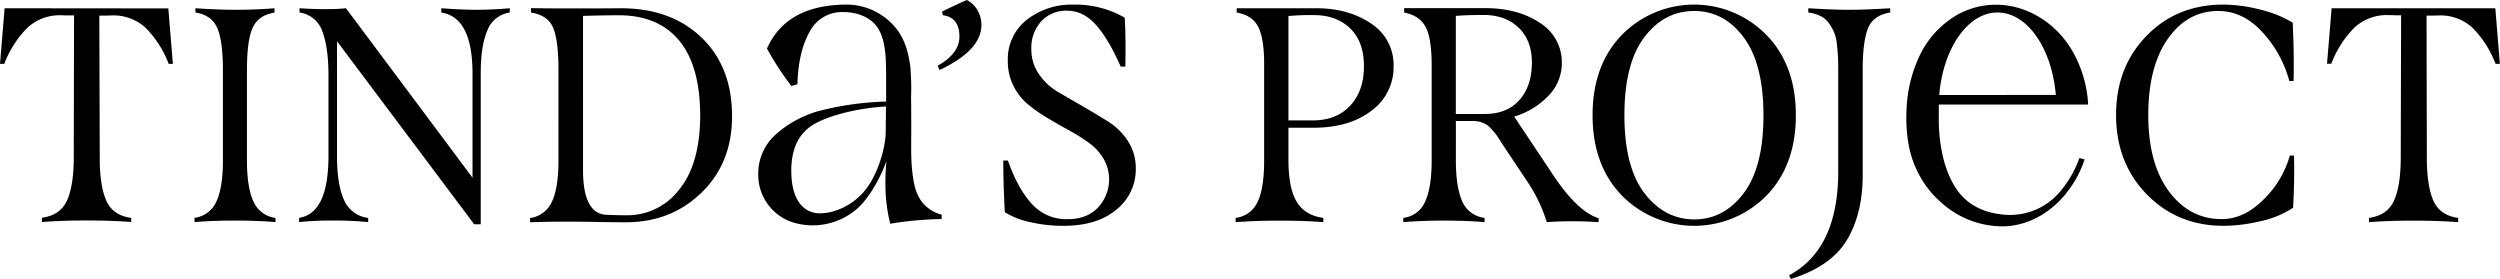
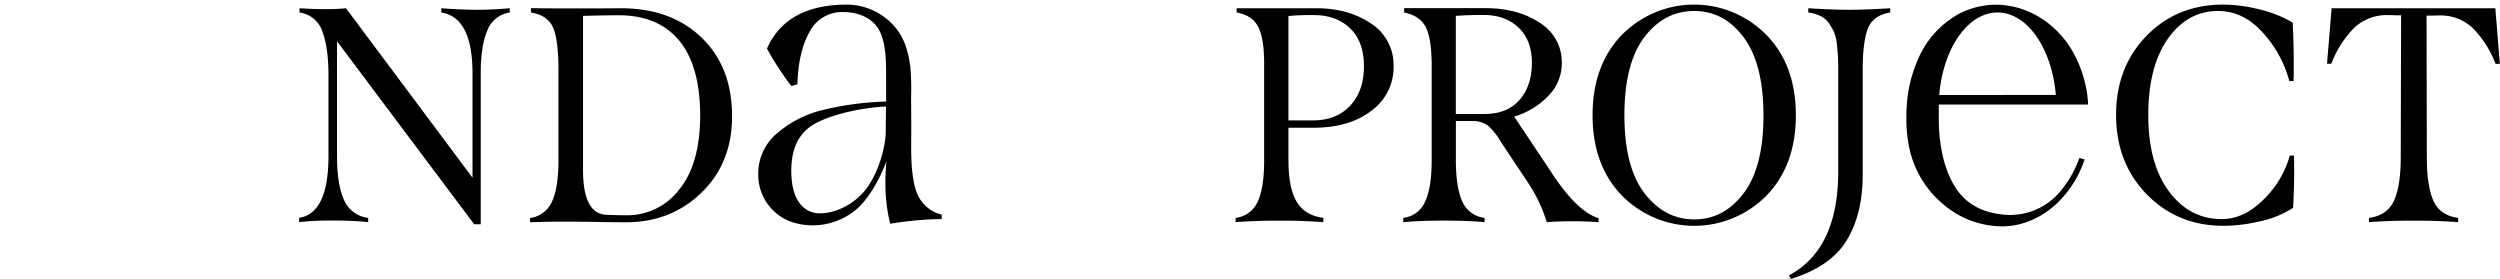
<svg xmlns="http://www.w3.org/2000/svg" id="Capa_1" data-name="Capa 1" viewBox="0 0 766.43 85.53">
-   <path d="M1.41,2.53,0,19.58H1.31A31.93,31.93,0,0,1,8.38,8.52,14.63,14.63,0,0,1,18.83,4.68l1.87.05c.88,0,1.53,0,2,0l-.09,43.47q0,8.7-2.06,13.25t-7.69,5.3v1.31q6-.47,13.68-.47t13.68.47V66.8q-5.62-.75-7.64-5.3t-2-13.25L30.45,4.78c.43,0,1.09,0,2,0s1.5-.05,1.88-.05A14.5,14.5,0,0,1,44.64,8.52a31.79,31.79,0,0,1,7.07,11.06H53l-1.4-17Z" />
-   <path d="M77.71,61.78q-2-4.26-2-12.6V21.45q0-9.18,1.78-13t6.66-4.59V2.53Q78.6,3,72,3q-4.87,0-12.09-.47V3.84q4.88.75,6.65,4.64t1.78,13V49.18q0,8.34-2,12.6a8.48,8.48,0,0,1-6.7,5v1.31q5.54-.47,12.37-.47t12.46.47V66.8A8.46,8.46,0,0,1,77.71,61.78Z" />
  <path d="M135.3,2.53V3.84q9.55,1.5,9.56,18.64v32L106.07,2.53q-3,.29-6.37.28c-2.24,0-4.87-.09-7.87-.28V3.84a8.55,8.55,0,0,1,7,5.81q1.88,5,1.87,13.58V47.78q0,17.61-9,19v1.31a89.81,89.81,0,0,1,10.31-.47,102.52,102.52,0,0,1,10.86.47V66.8a9.19,9.19,0,0,1-7.44-5.58q-2.11-4.72-2.11-13.44V12.65l42.06,56.11h2V22.48q0-8.52,2.06-13.21a8.58,8.58,0,0,1,6.84-5.43V2.53Q150.67,3,146.17,3T135.3,2.53Z" />
  <path d="M190.42,2.53l-7.64.05q-5.39,0-8.29,0-7.68,0-11.71-.09V3.84c3.5.56,5.78,2.16,6.84,4.78s1.59,6.9,1.59,12.83V49.18q0,8.43-2,12.65a8.52,8.52,0,0,1-6.7,5v1.31c4-.13,7.24-.19,9.74-.19s5.9,0,10.4.09,7.59.1,9.28.1q13.77,0,23.14-9.09t9.36-23.42q0-15.09-9.32-24.08T190.42,2.53ZM208.31,58a20,20,0,0,1-15.83,8c-2.31,0-4.66-.06-7-.18q-6.73-.66-6.74-13.68V4.87c4.37-.12,8-.19,11-.19q12,0,18.45,7.73t6.47,23.1Q214.59,50.21,208.31,58Z" />
-   <path d="M296.38,0q-4.22,1.88-7.59,3.56l.29,1.12q5.06.66,5.05,6.56,0,5.16-6.65,8.9l.56,1.31q12.84-6,12.84-13.86a8.77,8.77,0,0,0-1.22-4.45A7.69,7.69,0,0,0,296.38,0Z" />
-   <path d="M339.89,37.38q-3.57-2.25-7.69-4.64l-7.68-4.45a18.54,18.54,0,0,1-5.95-5.48,13,13,0,0,1-2.38-7.63,12.15,12.15,0,0,1,3-8.62,10.4,10.4,0,0,1,8-3.28q4.88,0,8.76,4.31t7.63,12.83H345q.18-9.08-.19-15a30.16,30.16,0,0,0-15.74-4A22.22,22.22,0,0,0,314.87,6a15.29,15.29,0,0,0-5.9,12.7,16.69,16.69,0,0,0,1.73,7.63A17.62,17.62,0,0,0,315.15,32a48.22,48.22,0,0,0,6.05,4.22q3.32,2,6.65,3.79a58.68,58.68,0,0,1,6,3.79,16.54,16.54,0,0,1,4.45,4.83,12.64,12.64,0,0,1-1.69,15q-3.42,3.57-9.32,3.56a14.15,14.15,0,0,1-11-4.73q-4.31-4.72-7.3-13.25h-1.41q0,7.39.47,15.83a23.12,23.12,0,0,0,7.54,3A44.61,44.61,0,0,0,326,69.23q10.39,0,16.3-5a15.7,15.7,0,0,0,5.9-12.56,15.13,15.13,0,0,0-2.38-8.38A19.41,19.41,0,0,0,339.89,37.38Z" />
  <path d="M420.38,7.26q-6.88-4.72-16.81-4.73H379.12V3.84c3.18.56,5.38,2,6.6,4.36s1.83,6.13,1.83,11.38v29.6q0,8.53-2,12.7a8.43,8.43,0,0,1-6.74,4.92v1.31q6.07-.47,13.49-.47,7.57,0,13.39.47V66.8q-5.62-.75-8.15-4.92T395,49V39.16h7.68q11.05,0,17.8-5.25a16.41,16.41,0,0,0,6.75-13.58A15,15,0,0,0,420.38,7.26ZM414,32.32q-4.22,4.59-11.53,4.59H395v-32a75.29,75.29,0,0,1,7.78-.28q6.93,0,11.15,4.08t4.21,11.57Q418.18,27.73,414,32.32Z" />
  <path d="M475.54,52.74l-11.34-17a23.6,23.6,0,0,0,10.49-6.37,14.17,14.17,0,0,0,4.12-9.93A14.16,14.16,0,0,0,472.07,7q-6.75-4.5-16.68-4.5H430.47V3.84q4.78.95,6.61,4.45t1.83,11.85v29q0,8.34-2,12.65a8.25,8.25,0,0,1-6.7,5v1.31q5.54-.47,12.56-.47t12.36.47V66.8a8.54,8.54,0,0,1-6.93-5.25q-1.87-4.41-1.87-12.37V37.1h5.15a7.86,7.86,0,0,1,4.68,1.4,20.21,20.21,0,0,1,4,5.06l8.25,12.37a47.72,47.72,0,0,1,5.8,12.18c2.44-.19,5.09-.28,8-.28,2.43,0,5.06.09,7.87.28V66.89Q483.4,64.83,475.54,52.74Zm-20.33-17.8h-8.9V4.87q3.84-.29,8.52-.28,6.66,0,10.73,3.89t4.07,10.72q0,7.13-3.79,11.43T455.21,34.94Z" />
  <path d="M541.51,10.68a31.06,31.06,0,0,0-44.27,0q-9,9.27-9,24.64t9,24.64a31.12,31.12,0,0,0,44.32,0q9-9.28,9-24.64T541.51,10.68Zm-6.93,48.53q-6.09,8.06-15.18,8.05t-15.27-8.05Q498,51.16,498,35.32t6.09-23.89q6.09-8.05,15.27-8.06t15.18,8.06q6.07,8.06,6.09,23.89T534.58,59.21Z" />
  <path d="M554.37,2.53V3.84a11.8,11.8,0,0,1,3.75,1.08,6.81,6.81,0,0,1,2.58,2.2,16.66,16.66,0,0,1,1.59,2.81,12.42,12.42,0,0,1,.84,3.56c.16,1.44.27,2.7.33,3.79s.09,2.49.09,4.17V52.56q0,23.79-15.08,31.85l.56,1.12q12.29-3.84,17.15-11.9t4.87-19.95V21.45q0-8.61,1.59-12.69t6.84-4.92V2.53Q571.8,3,566.83,3T554.37,2.53Z" />
  <path d="M702,47.68a30.16,30.16,0,0,1-8.06,13.49q-6,6-12.83,6-9.84,0-16.16-8.48T658.6,35.32q0-14.89,6-23.42t15.41-8.53q7.77,0,13.72,6.65a35.71,35.71,0,0,1,8.11,14.81h1.31q.18-8.91-.28-17.9a36.28,36.28,0,0,0-10.26-4.07,46.59,46.59,0,0,0-11-1.45q-14.24,0-23.56,9.6t-9.32,24.21q0,14.72,9.41,24.36t23.56,9.65a50.05,50.05,0,0,0,11.06-1.36A30.06,30.06,0,0,0,703,63.7q.46-7.86.28-16Z" />
  <path d="M765,2.53H714.81l-1.41,17h1.31a31.8,31.8,0,0,1,7.08-11.06,14.59,14.59,0,0,1,10.44-3.84c.38,0,1,0,1.88.05s1.53,0,2,0L736,48.25q0,8.7-2.06,13.25t-7.68,5.3v1.31q6-.47,13.67-.47t13.68.47V66.8Q748,66.05,746,61.5t-2-13.25l-.09-43.47c.44,0,1.09,0,2,0l1.87-.05A14.48,14.48,0,0,1,758,8.52a31.79,31.79,0,0,1,7.07,11.06h1.32Z" />
  <path d="M281.71,60.46a13.9,13.9,0,0,1-1.34-3.62c-1.29-5.68-1-11.57-1-17.35q0-4.82-.06-9.63a77.45,77.45,0,0,0-.23-9.4c-.67-5-2-9.55-5.62-13.18A19.49,19.49,0,0,0,259.7,1.41q-18.57,0-24.57,13.48a89.1,89.1,0,0,0,7.48,11.48l1.86-.53q.27-9.88,3.68-16a11.19,11.19,0,0,1,10.48-6.14c4.18,0,8.6,1.64,10.69,5.2s2.34,8.38,2.34,14.43v7.8A92.91,92.91,0,0,0,252,33.78,33.36,33.36,0,0,0,238.07,41a16.05,16.05,0,0,0-5.61,12.49,15.29,15.29,0,0,0,11.47,14.93,20.77,20.77,0,0,0,18.33-4c4-3.21,7.71-10,9.49-15a70.35,70.35,0,0,0-.3,7.68,50.75,50.75,0,0,0,1.46,11.49,106.71,106.71,0,0,1,15.78-1.44V65.79A10.78,10.78,0,0,1,281.71,60.46Zm-10.18-20c0,4.54-2.27,12.69-6.09,17.59s-9.63,7.34-13.9,7.34a7.55,7.55,0,0,1-6.61-3.4q-2.34-3.41-2.34-9.68,0-9.62,6.21-13.76c4.14-2.75,13.21-5.37,22.82-5.91Z" />
  <path d="M635.08,15.2C628.87,4.88,616.72-1.1,604.83,2.5a25.69,25.69,0,0,0-4.31,1.77A28.65,28.65,0,0,0,588,18.18a42.17,42.17,0,0,0-3.52,15.61c-.25,6.41.43,12.81,3.29,18.66a31.53,31.53,0,0,0,4.74,7.08c.6.66,1.23,1.28,1.88,1.89a.6.6,0,0,1,.08.08c.33.3.65.59,1,.88a27.88,27.88,0,0,0,19.23,7,22.94,22.94,0,0,0,7.39-1.59,25,25,0,0,0,3.46-1.66,28.69,28.69,0,0,0,8.33-7.44,32.93,32.93,0,0,0,5.21-9.85l-.07,0-1.55-.4a32.35,32.35,0,0,1-5.21,9.44,20.07,20.07,0,0,1-18.85,7.82c-6.52-.77-11.58-3.79-14.67-9.45a28.51,28.51,0,0,1-2.13-4.89,1.59,1.59,0,0,1-.07-.2h0c-.2-.58-.39-1.16-.55-1.74a50.08,50.08,0,0,1-1.61-12.59V32.05h45.77c.05,0-.16-2.3-.19-2.49A37,37,0,0,0,635.08,15.2ZM594.52,29.12c1.19-14.29,8.74-25.29,17.87-25.29s16.66,11,17.87,25.28Z" />
</svg>